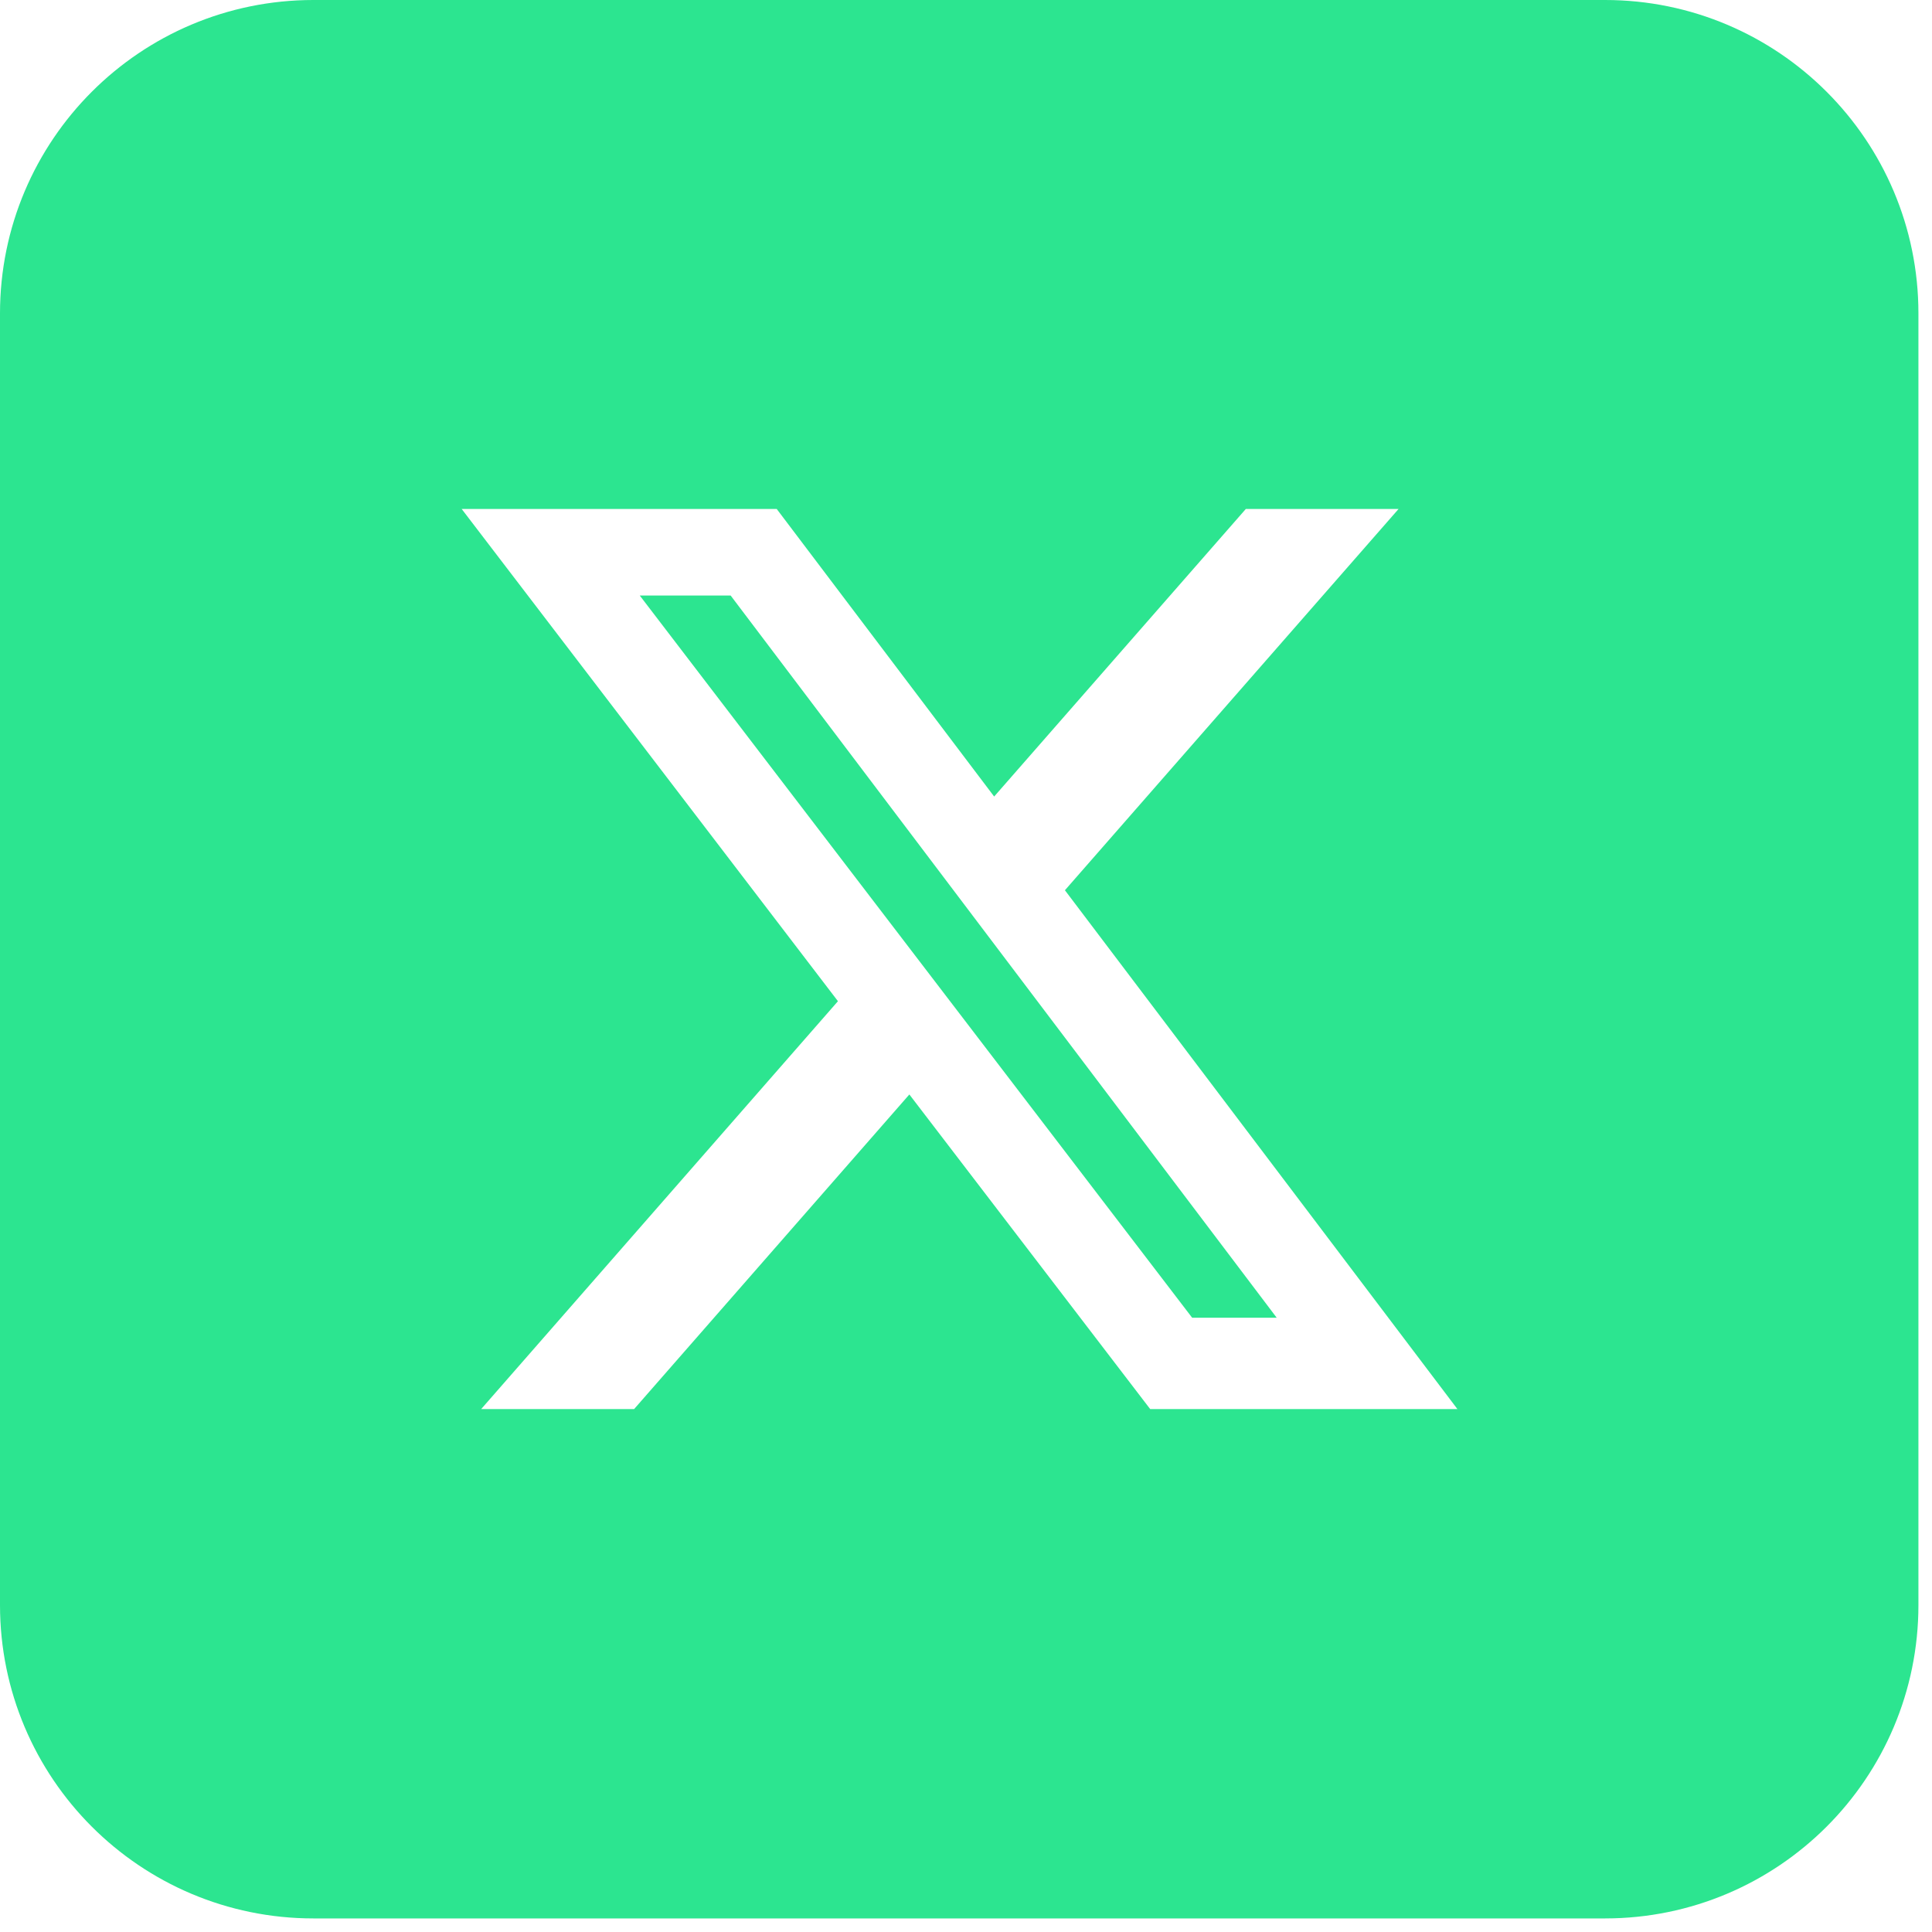
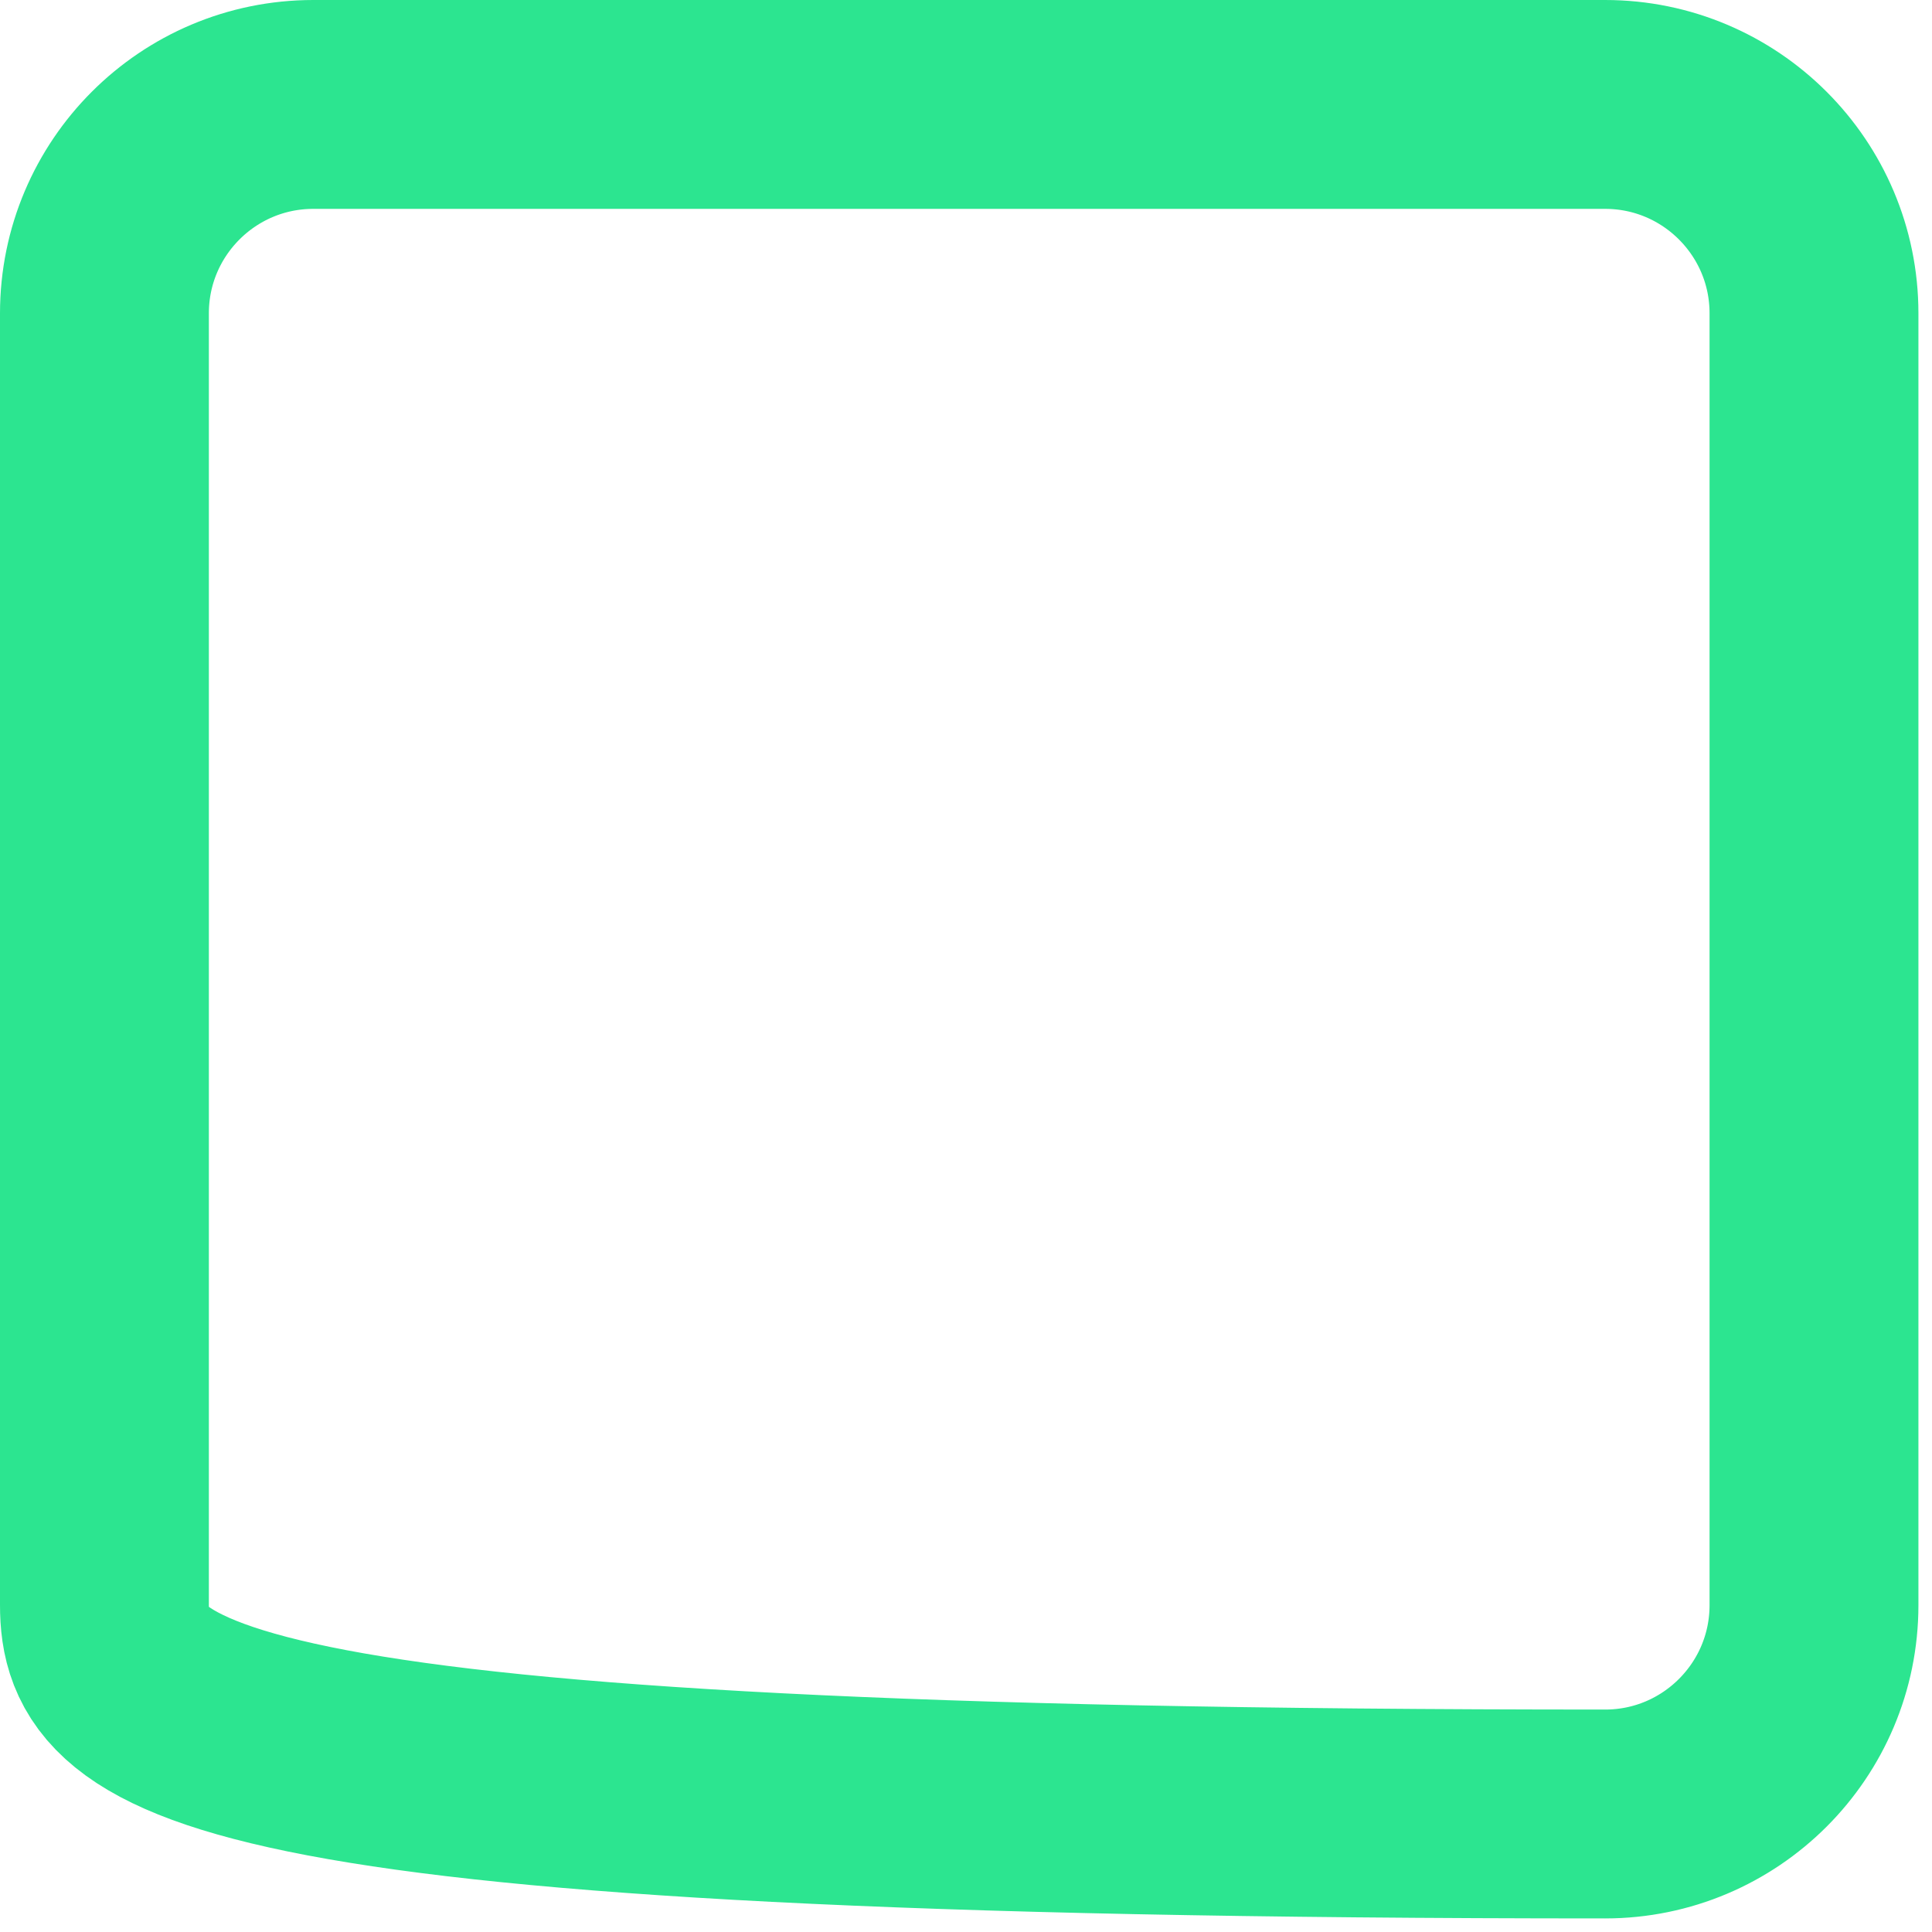
<svg xmlns="http://www.w3.org/2000/svg" width="36.74" height="36.74" viewBox="0 0 37 37" version="1.1" xml:space="preserve" style="fill-rule:evenodd;clip-rule:evenodd;">
  <g id="Group_716" transform="matrix(1,0,0,1,-1333.76,-6955.42)">
    <g transform="matrix(0.947,0,0,0.947,1334.74,6956.39)">
-       <path d="M34.74,6L34.74,30.74C34.74,32.948 32.948,34.74 30.74,34.74L6,34.74C3.792,34.74 2,32.948 2,30.74L2,6C2,3.792 3.792,2 6,2L30.74,2C32.948,2 34.74,3.792 34.74,6ZM24.159,9.269L19.07,15.084L14.673,9.269L8.302,9.269L15.911,19.223L8.696,27.471L11.789,27.471L17.355,21.109L22.225,27.471L28.438,27.471L20.501,16.979L27.248,9.269L24.159,9.269ZM23.074,25.624L11.903,11.019L13.741,11.019L24.784,25.624L23.074,25.624Z" style="fill:rgb(44,229,144);" />
-     </g>
+       </g>
    <g id="Rectangle_45" transform="matrix(1,0,0,1,1333.76,6955.42)">
-       <path d="M36.74,6L36.74,30.74C36.74,34.051 34.051,36.74 30.74,36.74L6,36.74C2.689,36.74 0,34.051 0,30.74L0,6C0,2.689 2.689,0 6,0L30.74,0C34.051,0 36.74,2.689 36.74,6Z" style="fill:none;" />
-       <path d="M34.74,6L34.74,30.74C34.74,32.948 32.948,34.74 30.74,34.74L6,34.74C3.792,34.74 2,32.948 2,30.74L2,6C2,3.792 3.792,2 6,2L30.74,2C32.948,2 34.74,3.792 34.74,6Z" style="fill:none;stroke:rgb(44,229,144);stroke-width:4px;" />
+       <path d="M34.74,6L34.74,30.74C34.74,32.948 32.948,34.74 30.74,34.74C3.792,34.74 2,32.948 2,30.74L2,6C2,3.792 3.792,2 6,2L30.74,2C32.948,2 34.74,3.792 34.74,6Z" style="fill:none;stroke:rgb(44,229,144);stroke-width:4px;" />
    </g>
  </g>
</svg>